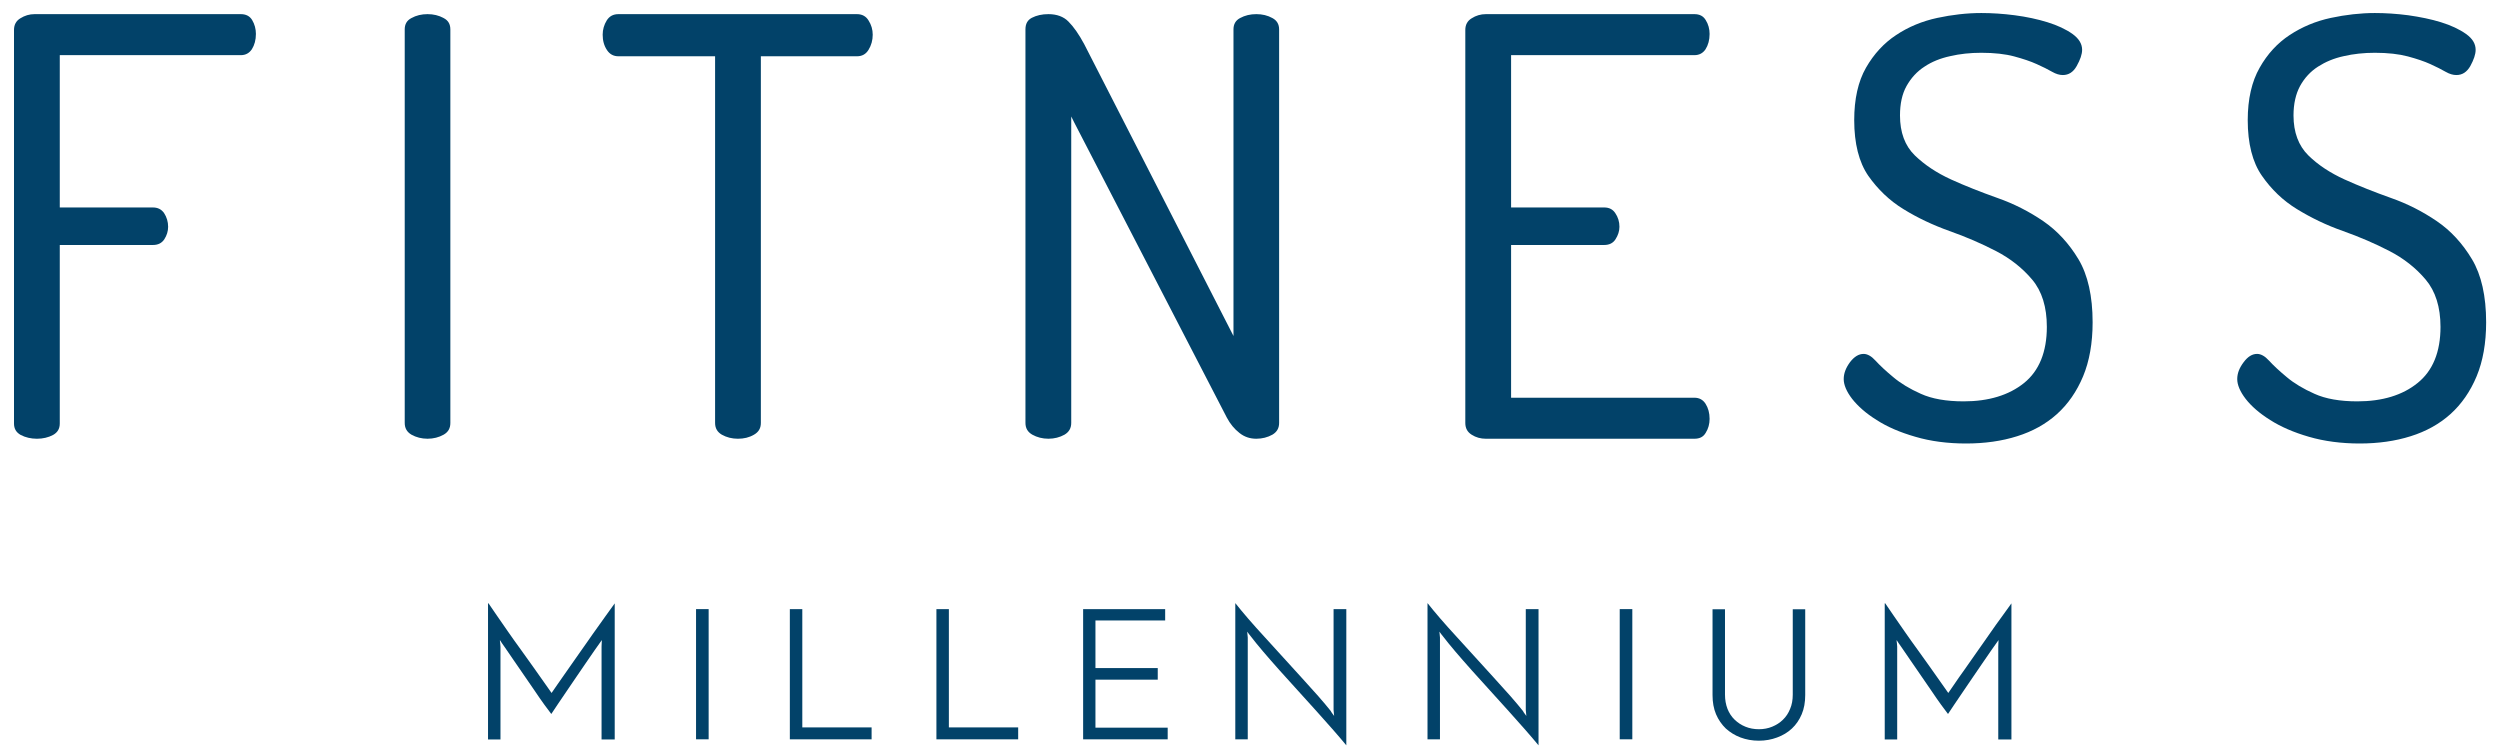
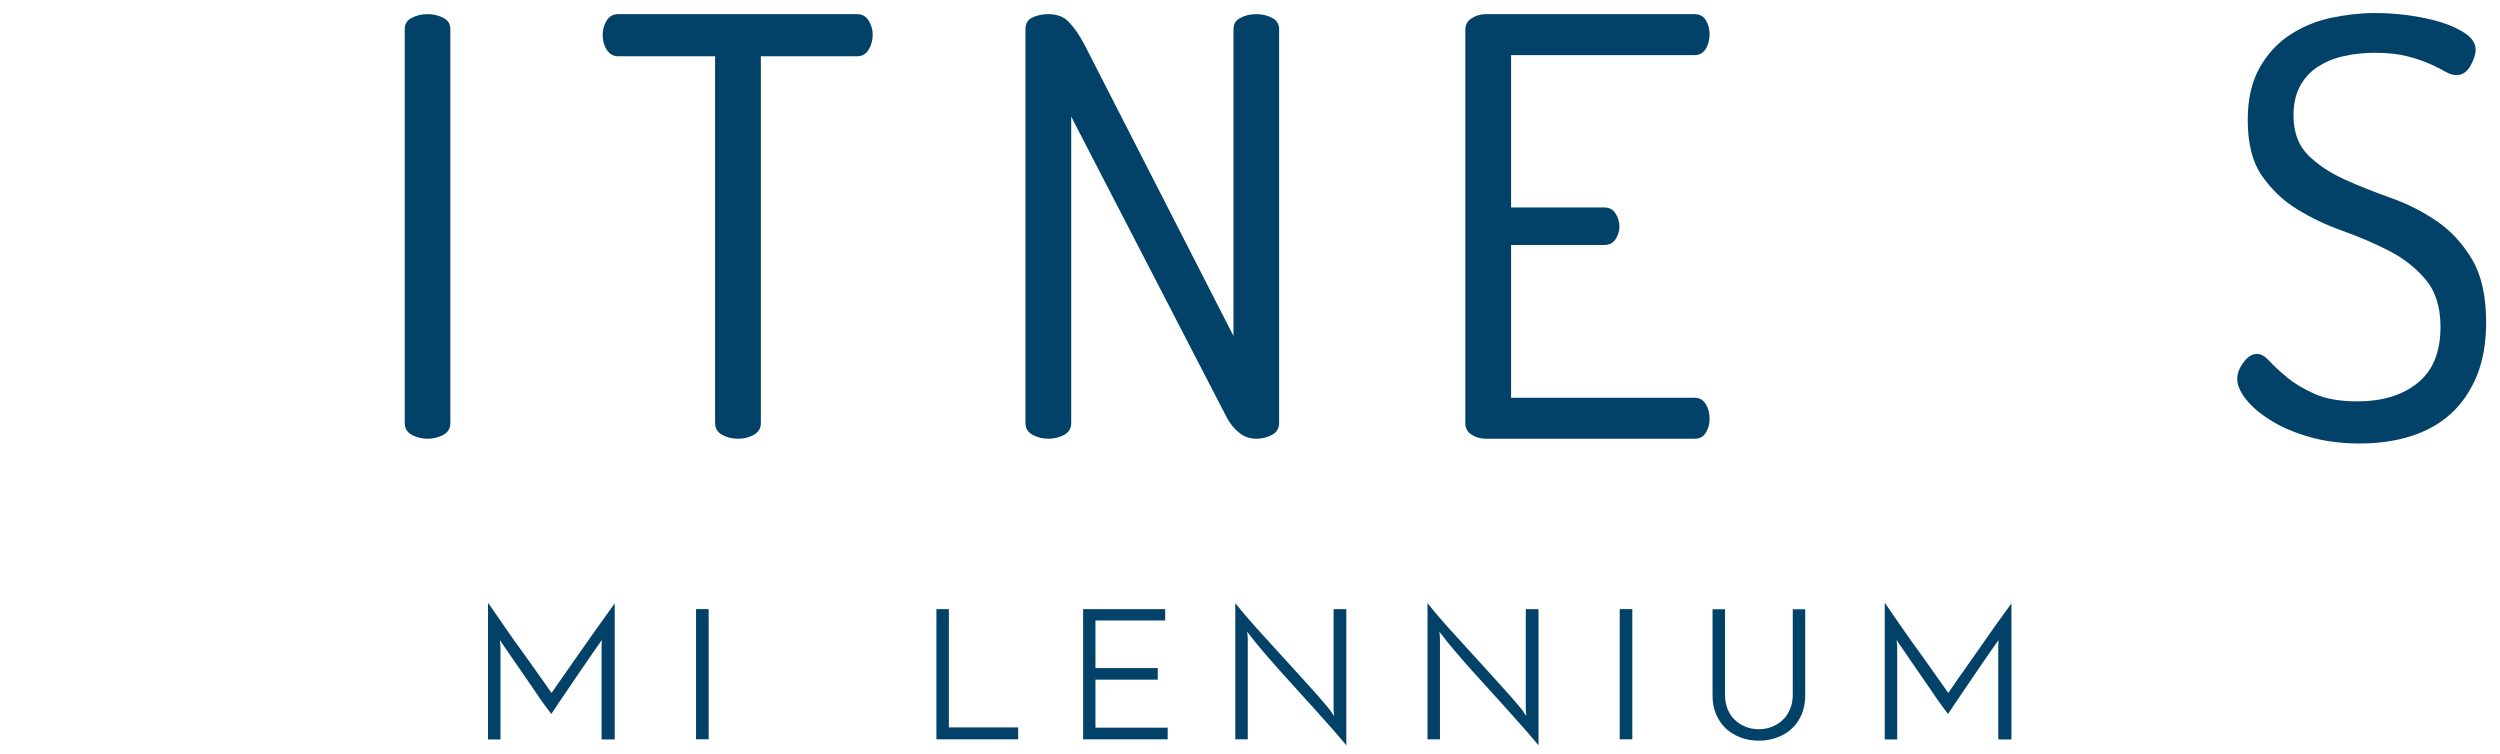
<svg xmlns="http://www.w3.org/2000/svg" id="Logo" version="1.1" viewBox="0 0 178.58 53.86">
  <defs>
    <style>
      .st0 {
        fill: #024269;
      }
    </style>
  </defs>
  <g>
    <path class="st0" d="M34.89,43.09c.16.24.37.54.61.89.24.35.51.73.79,1.14s.58.82.89,1.25c.3.43.6.84.88,1.23.28.4.54.76.77,1.09.23.33.43.6.57.81.08-.11.22-.32.42-.61s.44-.64.72-1.03c.27-.39.57-.81.89-1.27.32-.46.64-.9.94-1.34.31-.44.6-.85.87-1.22.27-.38.5-.69.67-.93v9.72h-.94v-6.63c0-.08,0-.16.01-.25,0-.09.01-.16.01-.22-.15.21-.32.46-.53.75-.2.29-.42.6-.64.93-.23.33-.46.67-.69,1.01-.23.34-.46.68-.68,1s-.42.62-.61.9-.34.51-.46.69c-.12-.16-.29-.38-.5-.67-.21-.29-.44-.62-.68-.98s-.51-.73-.77-1.12c-.27-.39-.52-.75-.75-1.09-.23-.34-.43-.64-.61-.89s-.3-.43-.36-.53c0,.06,0,.13.02.22.01.09.02.17.02.25v6.63h-.89v-9.72Z" />
    <path class="st0" d="M49.72,43.51h.9v9.3h-.9v-9.3Z" />
-     <path class="st0" d="M56.42,52.81v-9.3h.89v8.45h4.95v.85h-5.83Z" />
    <path class="st0" d="M66.89,52.81v-9.3h.89v8.45h4.95v.85h-5.83Z" />
    <path class="st0" d="M77.37,52.81v-9.3h5.86v.81h-4.98v3.4h4.45v.83h-4.45v3.43h5.16v.83h-6.04Z" />
    <path class="st0" d="M96.17,43.51v9.73c-.25-.3-.56-.67-.93-1.09-.37-.42-.77-.87-1.2-1.35-.43-.48-.87-.97-1.33-1.47-.46-.5-.9-.99-1.32-1.46-.43-.48-.81-.92-1.17-1.34-.35-.41-.64-.77-.87-1.07-.03-.04-.07-.09-.12-.15-.05-.07-.1-.13-.14-.19l.04.42v7.27h-.89v-9.73c.25.32.56.69.92,1.11.36.42.76.86,1.19,1.33s.87.95,1.32,1.45c.45.5.89.97,1.31,1.44.42.46.81.9,1.18,1.31.36.41.66.77.9,1.07.02.04.05.1.1.16.05.06.1.13.14.19l-.04-.43v-7.2h.89Z" />
    <path class="st0" d="M109.9,43.51v9.73c-.25-.3-.56-.67-.93-1.09-.37-.42-.77-.87-1.2-1.35-.43-.48-.87-.97-1.33-1.47-.45-.5-.9-.99-1.32-1.46-.43-.48-.81-.92-1.17-1.34-.35-.41-.64-.77-.87-1.07-.03-.04-.07-.09-.12-.15-.05-.07-.1-.13-.14-.19l.04.42v7.27h-.89v-9.73c.25.32.56.69.92,1.11s.76.86,1.19,1.33c.43.47.87.95,1.32,1.45.45.5.89.97,1.31,1.44.42.46.81.9,1.18,1.31.36.41.66.77.9,1.07.02.04.05.1.1.16.05.06.1.13.14.19l-.04-.43v-7.2h.89Z" />
    <path class="st0" d="M115.7,43.51h.9v9.3h-.9v-9.3Z" />
    <path class="st0" d="M125.64,52.91c-.47,0-.91-.08-1.31-.23s-.75-.37-1.05-.64c-.29-.28-.53-.62-.7-1.02-.17-.4-.25-.86-.25-1.37v-6.13h.89v6.1c0,.37.06.71.18,1.02.12.3.29.56.51.77.22.21.47.38.77.5.29.12.62.18.96.18s.66-.06.95-.18c.29-.12.55-.28.77-.5.22-.21.39-.47.51-.77.13-.3.19-.64.19-1.02v-6.1h.89v6.13c0,.51-.08.97-.25,1.37-.17.4-.4.74-.7,1.02-.3.28-.65.49-1.06.64-.4.15-.84.23-1.3.23Z" />
    <path class="st0" d="M134.66,43.09c.17.24.37.54.61.89.24.35.51.73.79,1.14s.58.82.89,1.25.6.84.88,1.23c.28.4.54.76.77,1.09.23.33.42.6.57.81.08-.11.22-.32.42-.61.2-.3.44-.64.72-1.03.27-.39.57-.81.89-1.27.32-.46.64-.9.94-1.34s.6-.85.87-1.22.5-.69.67-.93v9.72h-.94v-6.63c0-.08,0-.16.01-.25,0-.09.01-.16.01-.22-.15.21-.32.46-.53.75-.2.29-.42.6-.64.93-.23.33-.46.67-.69,1.01-.23.34-.46.68-.68,1s-.42.62-.61.9-.34.51-.46.69c-.12-.16-.29-.38-.5-.67-.21-.29-.44-.62-.68-.98s-.51-.73-.77-1.12c-.27-.39-.52-.75-.75-1.09s-.43-.64-.61-.89-.3-.43-.36-.53c0,.06,0,.13.02.22.01.09.02.17.02.25v6.63h-.89v-9.72Z" />
  </g>
-   <path class="st0" d="M18.28,2.43c0,.42-.1.79-.29,1.09-.19.28-.45.42-.79.42H4.27v10.88h6.65c.35,0,.61.13.8.4.19.29.29.62.29.98,0,.31-.09.61-.27.89-.18.27-.44.41-.82.41h-6.65v12.75c0,.38-.16.64-.48.82-.34.18-.73.27-1.15.27s-.82-.09-1.16-.27c-.32-.18-.48-.44-.48-.82V2.14c0-.37.15-.65.45-.83.32-.2.65-.3,1.02-.3h14.73c.37,0,.64.14.81.42.18.3.27.64.27,1Z" />
  <path class="st0" d="M32.17,2.1v28.11c0,.38-.15.65-.48.84-.34.19-.73.29-1.15.29s-.81-.1-1.15-.29c-.32-.19-.48-.46-.48-.84V2.1c0-.37.15-.64.48-.81.34-.19.73-.28,1.15-.28s.81.09,1.15.28c.33.17.48.44.48.81Z" />
  <path class="st0" d="M62.34,2.48c0,.39-.1.76-.3,1.08-.19.31-.46.46-.83.46h-6.86v26.19c0,.38-.16.65-.49.84-.34.2-.72.29-1.15.29s-.81-.1-1.15-.29c-.32-.19-.48-.46-.48-.84V4.02h-6.9c-.35,0-.62-.14-.82-.44-.21-.31-.31-.68-.31-1.1,0-.37.1-.71.29-1.02.19-.3.46-.45.84-.45h17.03c.37,0,.65.15.83.45.2.31.3.65.3,1.02Z" />
  <path class="st0" d="M91.37,2.1v28.11c0,.38-.16.65-.48.84-.34.19-.73.29-1.15.29-.45,0-.85-.13-1.2-.41-.36-.28-.67-.65-.91-1.11l-10.88-21.04-.23-.46v21.89c0,.38-.16.65-.48.84-.34.19-.73.29-1.15.29s-.81-.1-1.15-.29c-.33-.19-.49-.46-.49-.84V2.1c0-.4.15-.67.46-.83.33-.17.72-.26,1.18-.26.6,0,1.09.18,1.43.53.37.37.75.91,1.13,1.62l10.66,20.84V2.1c0-.37.15-.64.47-.81.35-.19.73-.28,1.16-.28s.81.09,1.15.28c.32.17.48.44.48.81Z" />
  <path class="st0" d="M121.83,28.84c.19.3.29.66.29,1.08,0,.36-.09.7-.28,1-.17.29-.43.42-.81.42h-14.89c-.37,0-.71-.09-1.02-.29-.3-.19-.45-.46-.45-.84V2.14c0-.37.15-.65.45-.83.31-.2.65-.3,1.02-.3h14.89c.38,0,.64.14.81.42.19.3.28.64.28,1,0,.42-.1.79-.29,1.09-.19.28-.45.42-.8.42h-13.09v10.88h6.65c.35,0,.61.13.79.4.2.29.3.62.3.98,0,.31-.1.61-.28.89-.17.27-.44.41-.81.41h-6.65v10.91h13.09c.35,0,.61.14.8.43Z" />
-   <path class="st0" d="M149.48,23.02c0,1.48-.23,2.78-.68,3.86-.45,1.08-1.08,1.99-1.87,2.7-.79.71-1.75,1.24-2.84,1.58-1.1.35-2.33.52-3.65.52s-2.54-.16-3.62-.48c-1.08-.31-2.02-.71-2.77-1.2-.76-.47-1.34-.99-1.75-1.51-.4-.52-.6-1-.6-1.41s.15-.8.45-1.21c.3-.39.62-.59.97-.59.27,0,.56.16.85.48.32.35.75.75,1.27,1.18.52.44,1.18.84,1.97,1.19.79.36,1.82.54,3.06.54,1.78,0,3.23-.44,4.31-1.31s1.63-2.22,1.63-4.01c0-1.42-.35-2.55-1.05-3.38-.69-.82-1.56-1.51-2.59-2.04-1.02-.53-2.13-1.01-3.32-1.43-1.17-.42-2.28-.94-3.28-1.56-1-.61-1.84-1.42-2.52-2.39-.66-.96-1-2.3-1-3.97,0-1.5.28-2.76.84-3.74s1.29-1.77,2.16-2.34c.87-.58,1.86-.99,2.93-1.22,1.07-.23,2.13-.35,3.15-.35.74,0,1.55.05,2.39.16.84.11,1.63.28,2.34.5s1.31.5,1.79.84c.45.33.68.7.68,1.13,0,.31-.13.7-.39,1.16-.24.43-.57.64-.99.64-.23,0-.48-.07-.76-.23-.3-.17-.67-.36-1.1-.55-.44-.2-.98-.38-1.61-.55-.63-.17-1.42-.26-2.35-.26-.79,0-1.54.08-2.22.24-.7.15-1.32.4-1.84.75-.53.34-.96.81-1.28,1.38s-.47,1.28-.47,2.11c0,1.2.35,2.16,1.06,2.85.69.67,1.56,1.25,2.59,1.72,1.01.46,2.13.9,3.31,1.32,1.17.41,2.27.97,3.28,1.66.99.68,1.84,1.6,2.51,2.72.67,1.12,1.01,2.64,1.01,4.5Z" />
  <path class="st0" d="M177.59,23.02c0,1.48-.23,2.78-.68,3.86-.45,1.08-1.08,1.99-1.87,2.7s-1.75,1.24-2.84,1.58c-1.1.35-2.33.52-3.64.52s-2.54-.16-3.63-.48c-1.08-.31-2.02-.72-2.77-1.2-.75-.47-1.34-.98-1.75-1.51-.4-.52-.6-1-.6-1.41s.15-.8.46-1.21c.3-.4.61-.59.96-.59.27,0,.56.16.85.48.32.35.74.74,1.27,1.18.52.44,1.19.84,1.98,1.19.79.36,1.82.54,3.06.54,1.78,0,3.23-.44,4.3-1.31,1.09-.87,1.64-2.22,1.64-4.01,0-1.42-.36-2.55-1.06-3.38-.69-.82-1.56-1.51-2.59-2.04-1.02-.53-2.14-1.01-3.32-1.43-1.17-.41-2.27-.94-3.28-1.56-1-.61-1.84-1.42-2.51-2.39-.67-.96-1.01-2.3-1.01-3.97,0-1.5.29-2.76.85-3.74.55-.98,1.28-1.77,2.15-2.34.88-.58,1.86-.99,2.93-1.22,1.07-.23,2.14-.35,3.15-.35.75,0,1.55.05,2.39.16.84.12,1.63.28,2.34.5s1.31.5,1.79.84c.46.33.68.7.68,1.13,0,.32-.13.7-.38,1.16-.25.43-.57.64-1,.64-.23,0-.48-.07-.76-.23-.29-.17-.66-.35-1.09-.55-.44-.2-.98-.38-1.61-.55-.64-.17-1.43-.26-2.36-.26-.78,0-1.53.08-2.22.24-.7.15-1.31.41-1.84.75-.53.34-.96.8-1.28,1.38-.31.57-.47,1.28-.47,2.11,0,1.2.36,2.16,1.06,2.85.69.68,1.56,1.25,2.59,1.72,1.02.46,2.13.9,3.31,1.32,1.17.41,2.27.97,3.28,1.66,1,.68,1.84,1.6,2.51,2.72.67,1.12,1.01,2.63,1.01,4.5Z" />
</svg>